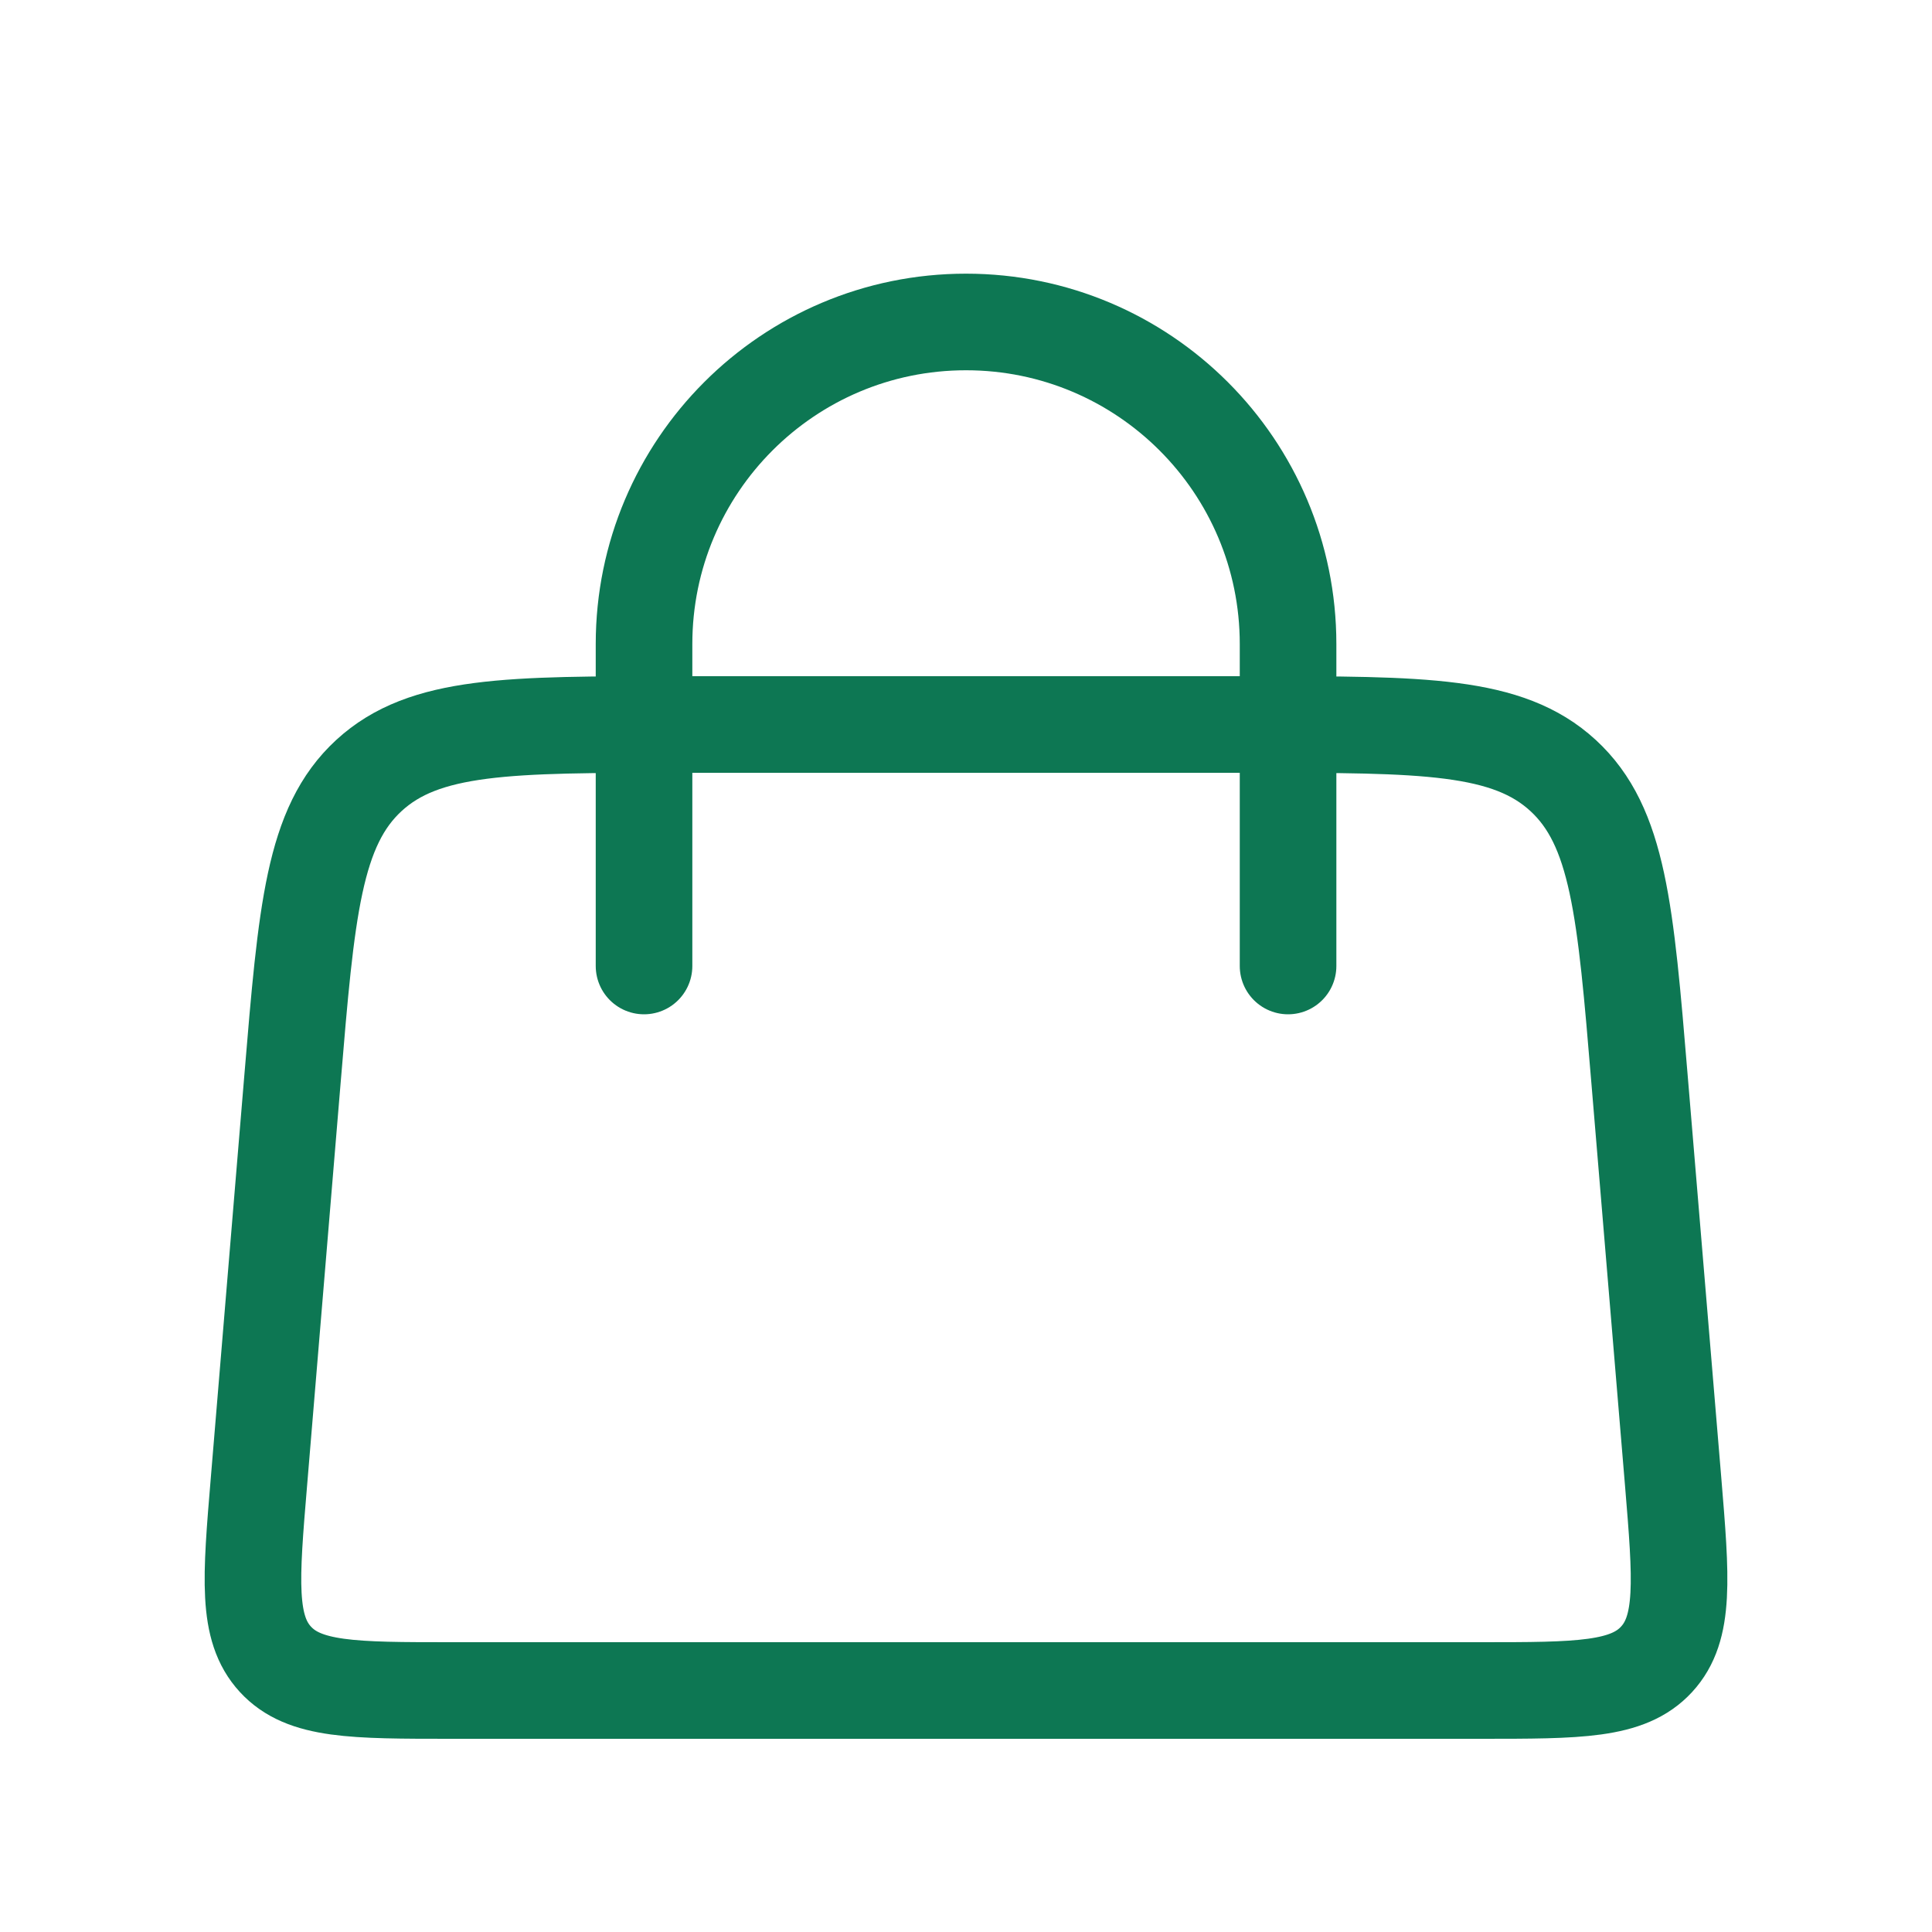
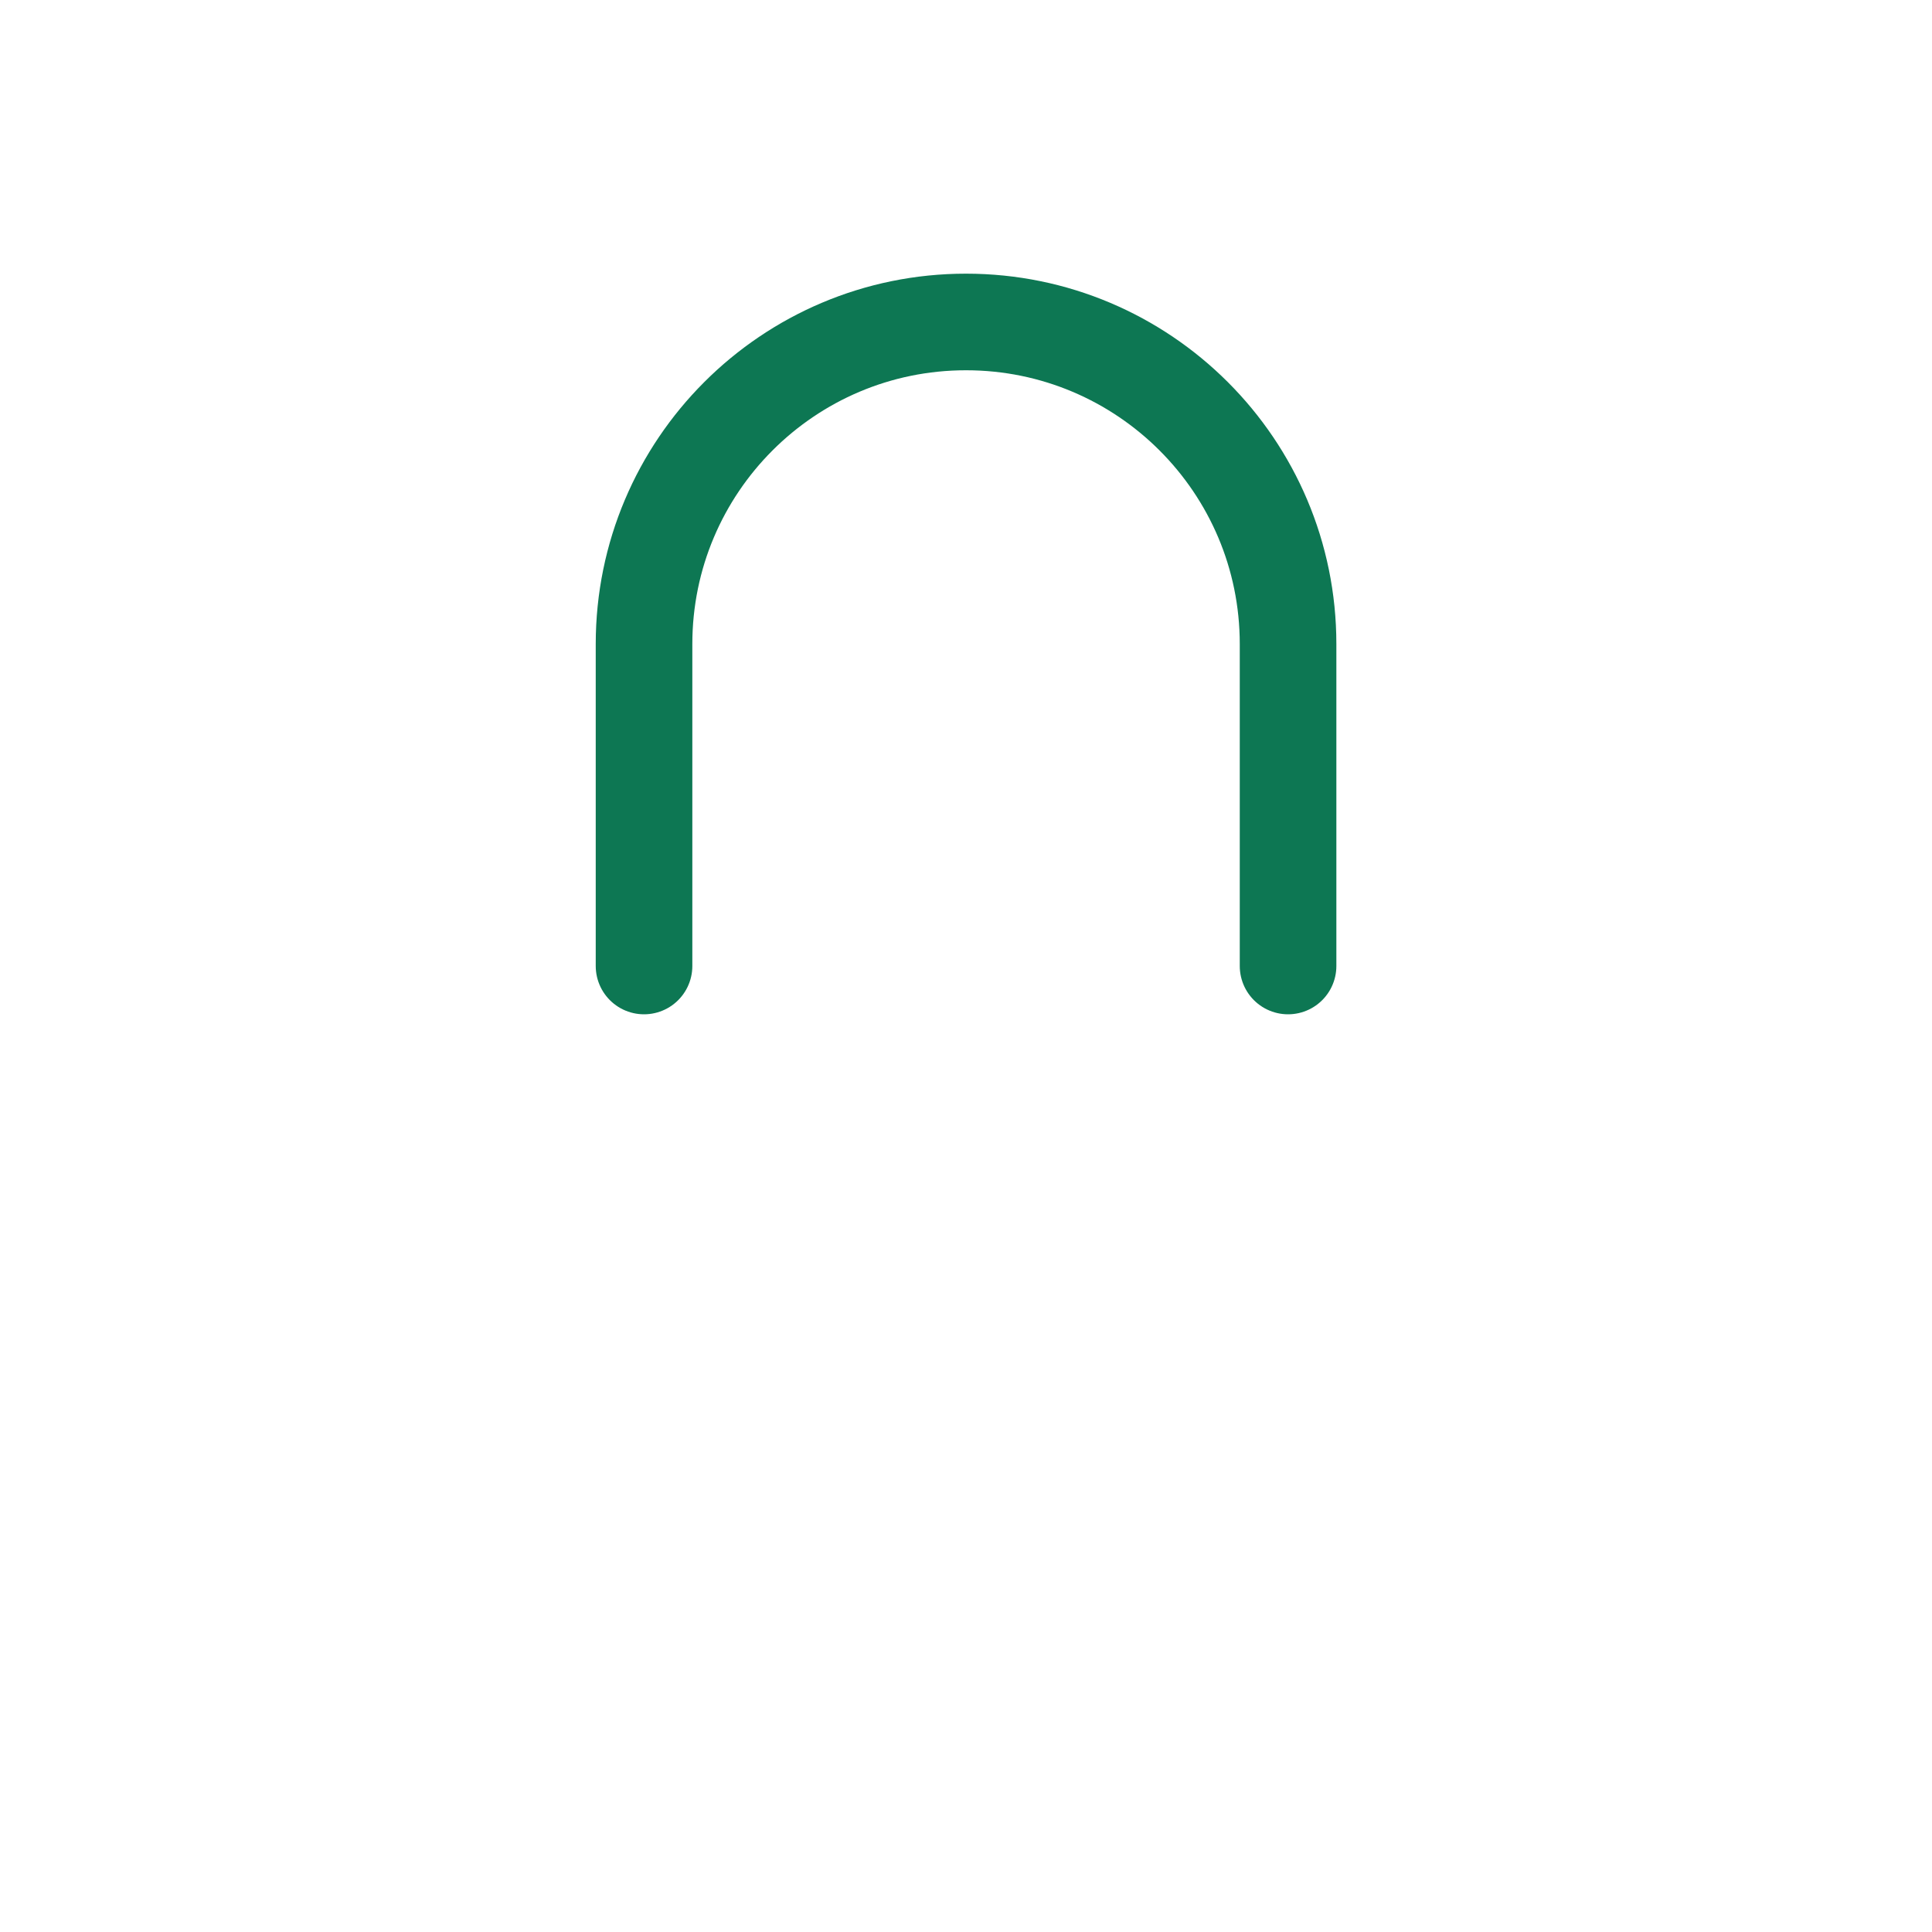
<svg xmlns="http://www.w3.org/2000/svg" width="20" height="20" viewBox="0 0 20 20" fill="none">
  <path d="M6.667 10L6.667 6.667C6.667 4.826 8.159 3.333 10 3.333V3.333C11.841 3.333 13.334 4.826 13.334 6.667L13.334 10" stroke="#0D7753" stroke-linecap="round" />
-   <path d="M3.028 11.168C3.173 9.427 3.245 8.556 3.819 8.028C4.393 7.5 5.267 7.5 7.014 7.5H12.986C14.733 7.5 15.607 7.5 16.181 8.028C16.755 8.556 16.827 9.427 16.972 11.168L17.32 15.334C17.404 16.347 17.446 16.854 17.149 17.177C16.852 17.5 16.343 17.5 15.326 17.5H4.674C3.657 17.5 3.148 17.5 2.851 17.177C2.554 16.854 2.596 16.347 2.681 15.334L3.028 11.168Z" stroke="#0D7753" />
</svg>